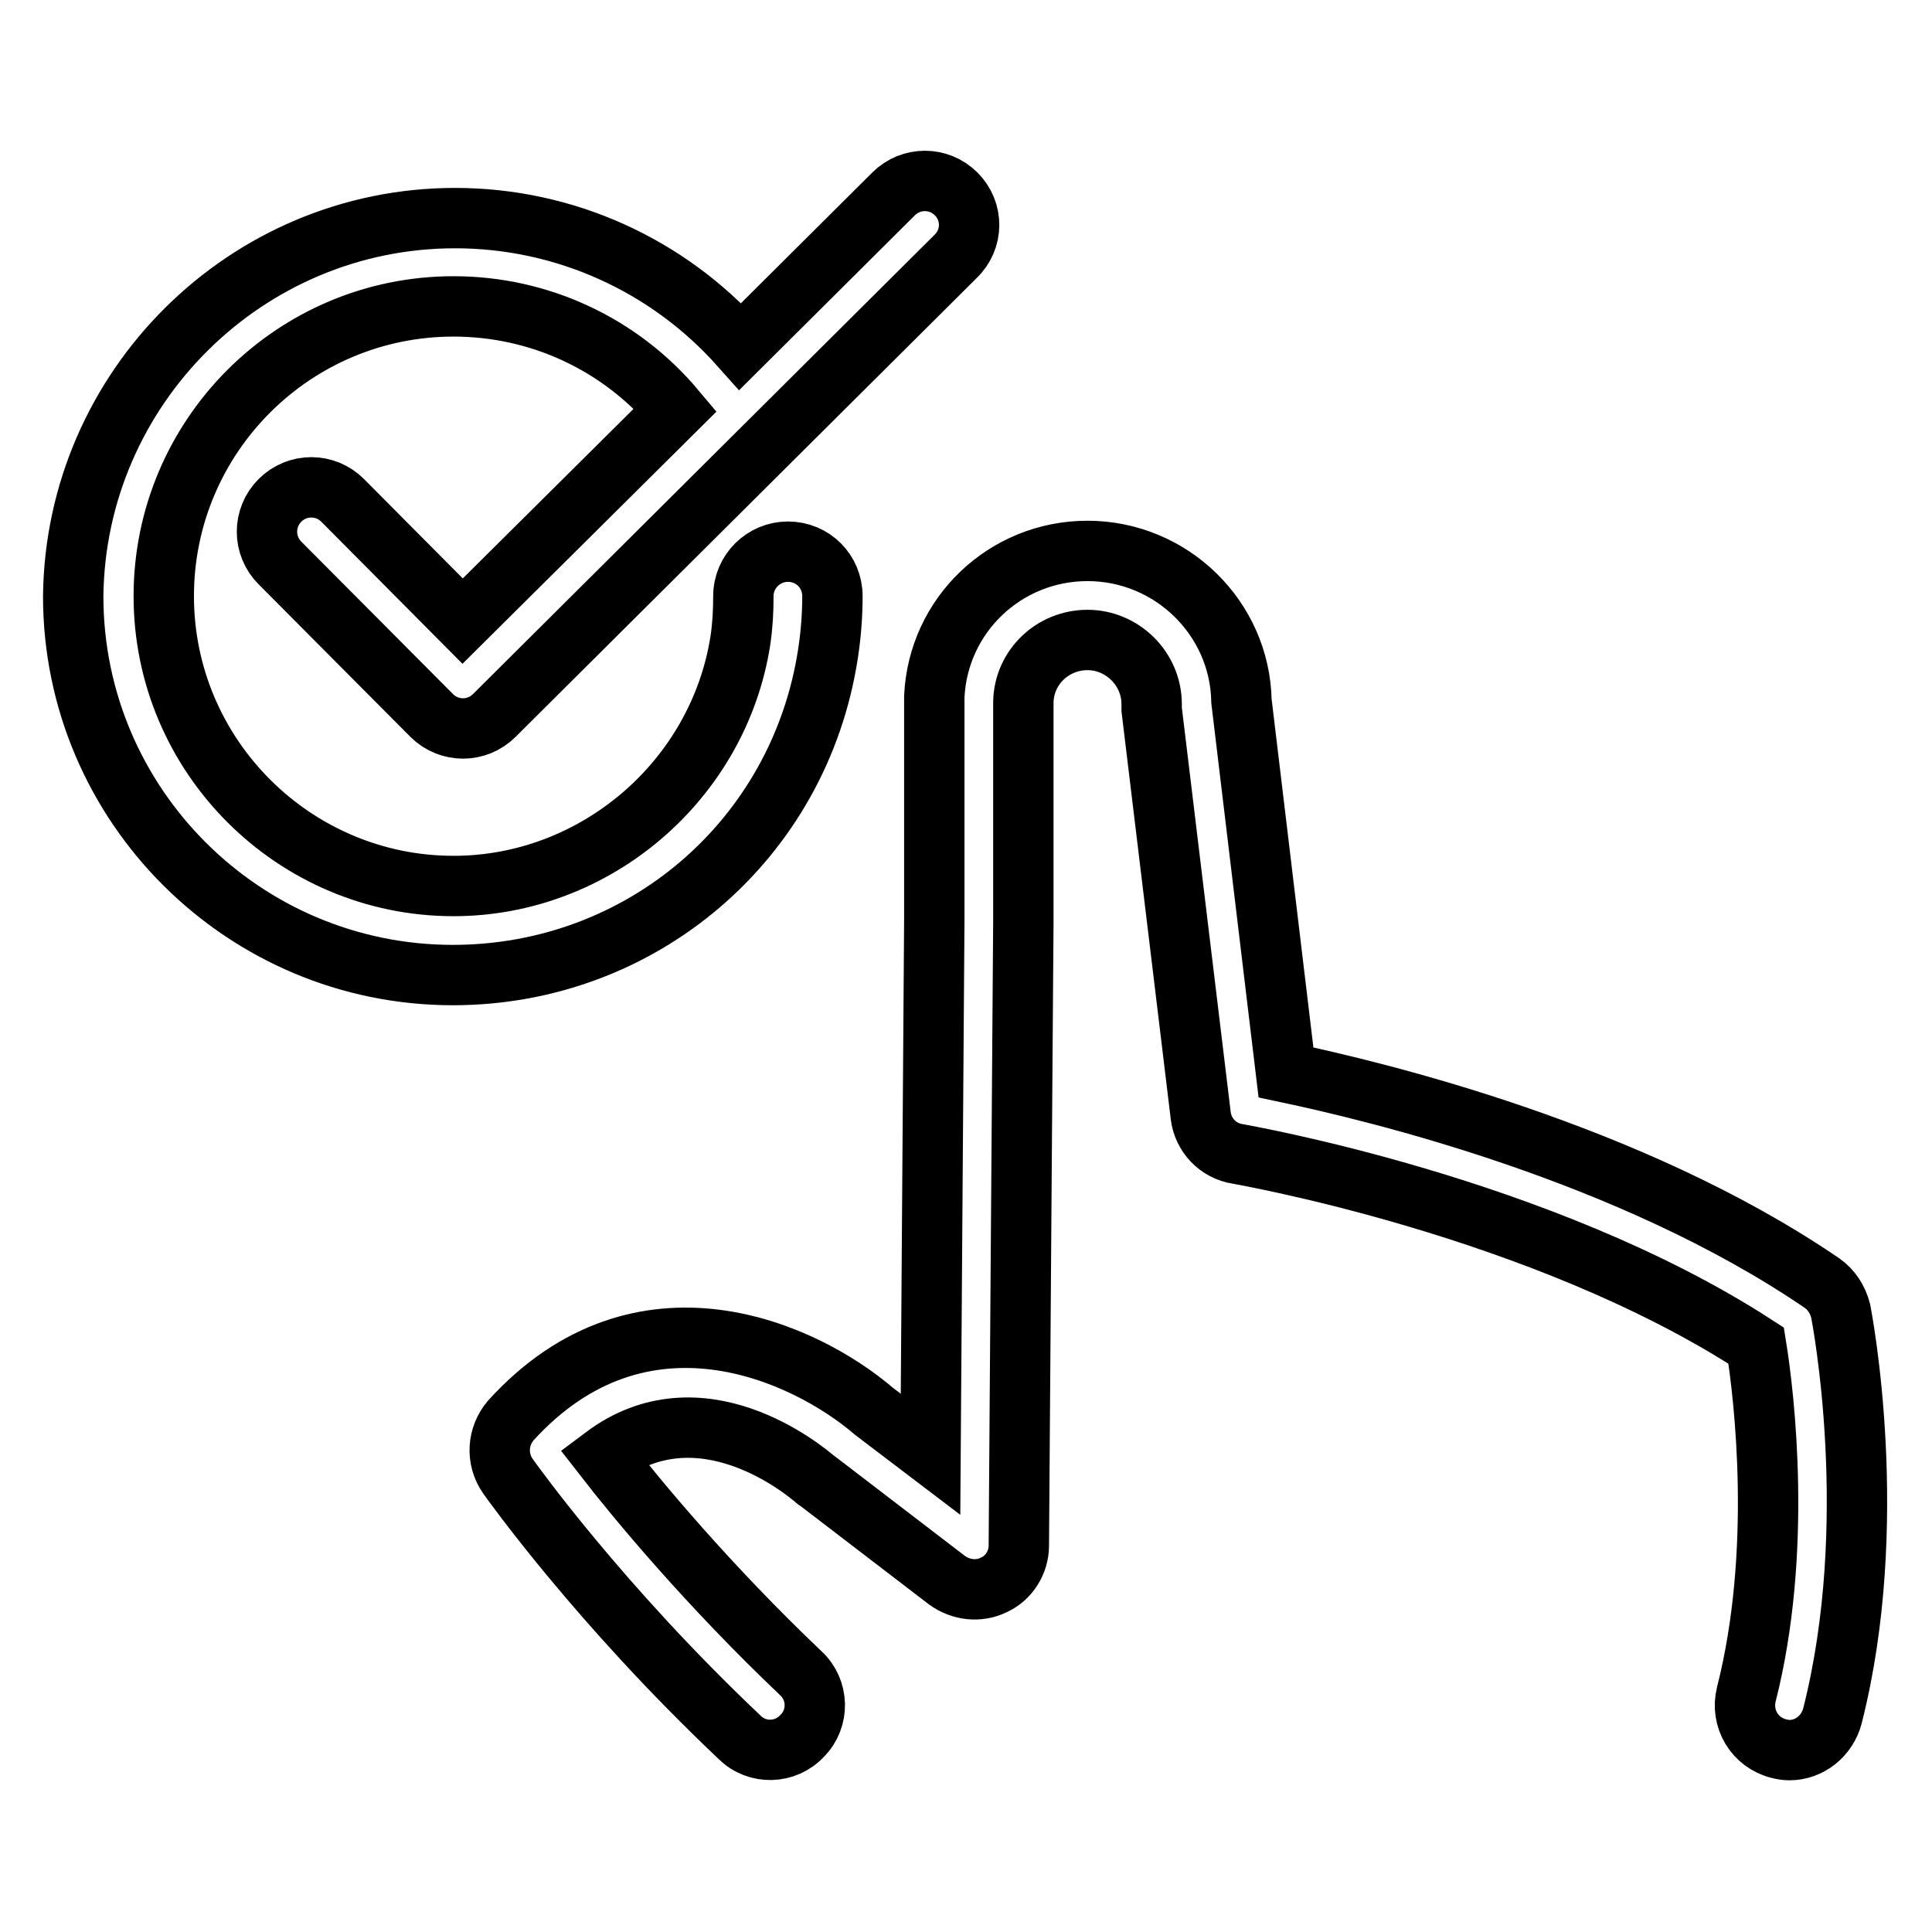
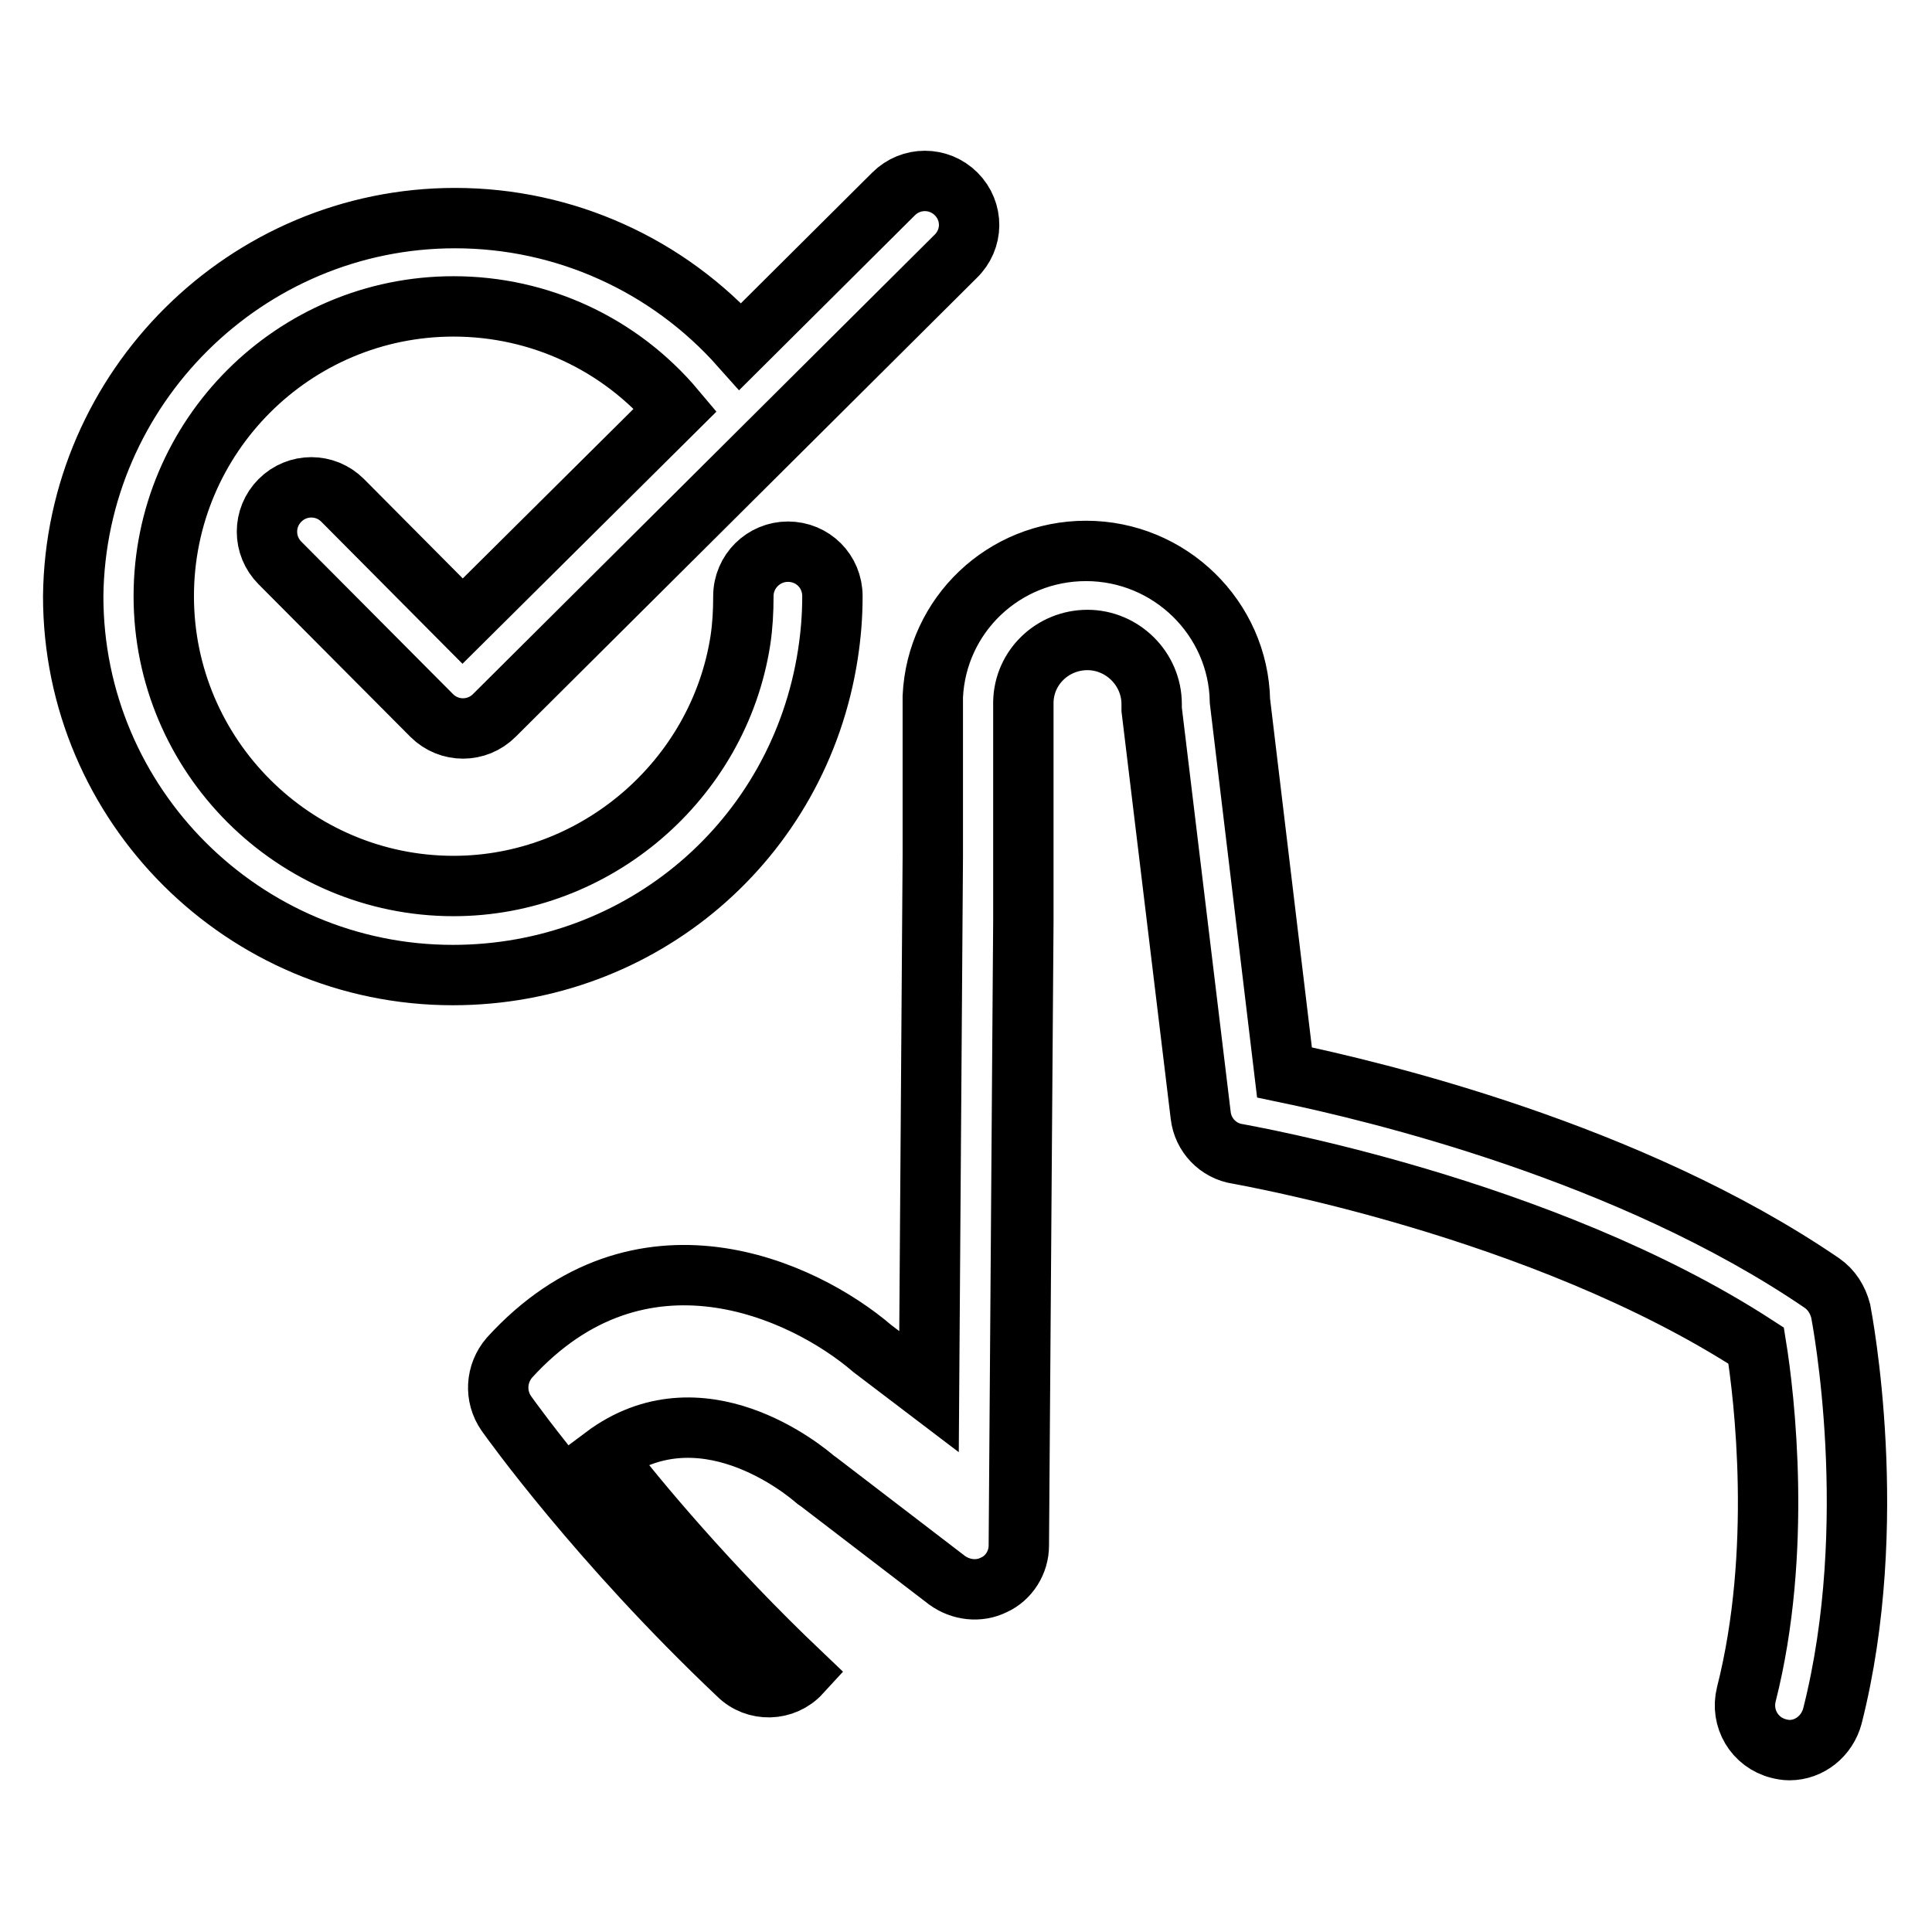
<svg xmlns="http://www.w3.org/2000/svg" version="1.1" x="0px" y="0px" viewBox="0 0 256 256" enable-background="new 0 0 256 256" xml:space="preserve">
  <g>
-     <path stroke-width="8" fill-opacity="0" stroke="#000000" d="M241.4,170c1.3,0.9,2.1,2.2,2.5,3.7c0.2,1.1,5.4,28.1-1.1,53.7c-0.7,2.6-3,4.5-5.7,4.5 c-0.5,0-1-0.1-1.4-0.2c-3.2-0.8-5.1-4-4.3-7.2c4.8-18.9,2.4-39.4,1.3-46.2c-28.5-18.5-68.3-25.3-68.7-25.4 c-2.6-0.4-4.6-2.5-4.9-5.1l-6.5-53.8c0-0.2,0-0.5,0-0.7c0-4.7-3.9-8.5-8.5-8.5s-8.4,3.6-8.5,8.2v29l-0.6,82.8 c0,2.2-1.3,4.3-3.3,5.2c-2,1-4.4,0.7-6.2-0.6l-17.1-13.1c-0.1-0.1-0.2-0.1-0.3-0.2c-1.6-1.4-15.3-12.7-28.1-3.1 c4.5,5.8,13.8,17,26.1,28.7c2.4,2.2,2.5,6,0.2,8.3c-2.2,2.4-6,2.5-8.3,0.2c-18.6-17.6-30.2-33.9-30.7-34.6 c-1.6-2.3-1.4-5.3,0.4-7.4c17.3-19,38.9-9.1,48.1-1.2l7.5,5.7l0.5-70.9V92.9c0-0.2,0-0.4,0-0.6c0.5-10.8,9.4-19.3,20.3-19.3 c11.1,0,20.2,8.9,20.4,19.9l5.9,49.2C182.2,144.6,215.9,152.6,241.4,170L241.4,170z M60.3,28.9c14.5,0,28.2,6.2,37.8,17l20.3-20.2 c2.3-2.3,6-2.3,8.3,0c2.3,2.3,2.3,6-0.1,8.3L65.5,94.8c-2.3,2.3-6,2.3-8.3,0c0,0,0,0,0,0L37.1,74.6c-2.3-2.3-2.3-6,0-8.3 c2.3-2.3,6-2.3,8.3,0l15.9,16l28.2-28c-7.3-8.7-18-13.7-29.4-13.7c-21.2,0-38.4,17.2-38.4,38.4c0,21.2,17.3,38.4,38.4,38.4 c18.8,0,35.1-14,38-32.5c0.3-2,0.4-3.9,0.4-5.9c0-3.3,2.7-5.9,5.9-5.9c0,0,0,0,0,0c3.3,0,5.9,2.6,5.9,5.9c0,0,0,0,0,0 c0,2.6-0.2,5.1-0.6,7.7c-3.8,24.6-24.7,42.5-49.7,42.5c-27.7,0-50.3-22.5-50.3-50.2C10,51.4,32.6,28.9,60.3,28.9z" />
+     <path stroke-width="8" fill-opacity="0" stroke="#000000" d="M241.4,170c1.3,0.9,2.1,2.2,2.5,3.7c0.2,1.1,5.4,28.1-1.1,53.7c-0.7,2.6-3,4.5-5.7,4.5 c-0.5,0-1-0.1-1.4-0.2c-3.2-0.8-5.1-4-4.3-7.2c4.8-18.9,2.4-39.4,1.3-46.2c-28.5-18.5-68.3-25.3-68.7-25.4 c-2.6-0.4-4.6-2.5-4.9-5.1l-6.5-53.8c0-0.2,0-0.5,0-0.7c0-4.7-3.9-8.5-8.5-8.5s-8.4,3.6-8.5,8.2v29l-0.6,82.8 c0,2.2-1.3,4.3-3.3,5.2c-2,1-4.4,0.7-6.2-0.6l-17.1-13.1c-0.1-0.1-0.2-0.1-0.3-0.2c-1.6-1.4-15.3-12.7-28.1-3.1 c4.5,5.8,13.8,17,26.1,28.7c-2.2,2.4-6,2.5-8.3,0.2c-18.6-17.6-30.2-33.9-30.7-34.6 c-1.6-2.3-1.4-5.3,0.4-7.4c17.3-19,38.9-9.1,48.1-1.2l7.5,5.7l0.5-70.9V92.9c0-0.2,0-0.4,0-0.6c0.5-10.8,9.4-19.3,20.3-19.3 c11.1,0,20.2,8.9,20.4,19.9l5.9,49.2C182.2,144.6,215.9,152.6,241.4,170L241.4,170z M60.3,28.9c14.5,0,28.2,6.2,37.8,17l20.3-20.2 c2.3-2.3,6-2.3,8.3,0c2.3,2.3,2.3,6-0.1,8.3L65.5,94.8c-2.3,2.3-6,2.3-8.3,0c0,0,0,0,0,0L37.1,74.6c-2.3-2.3-2.3-6,0-8.3 c2.3-2.3,6-2.3,8.3,0l15.9,16l28.2-28c-7.3-8.7-18-13.7-29.4-13.7c-21.2,0-38.4,17.2-38.4,38.4c0,21.2,17.3,38.4,38.4,38.4 c18.8,0,35.1-14,38-32.5c0.3-2,0.4-3.9,0.4-5.9c0-3.3,2.7-5.9,5.9-5.9c0,0,0,0,0,0c3.3,0,5.9,2.6,5.9,5.9c0,0,0,0,0,0 c0,2.6-0.2,5.1-0.6,7.7c-3.8,24.6-24.7,42.5-49.7,42.5c-27.7,0-50.3-22.5-50.3-50.2C10,51.4,32.6,28.9,60.3,28.9z" />
  </g>
</svg>